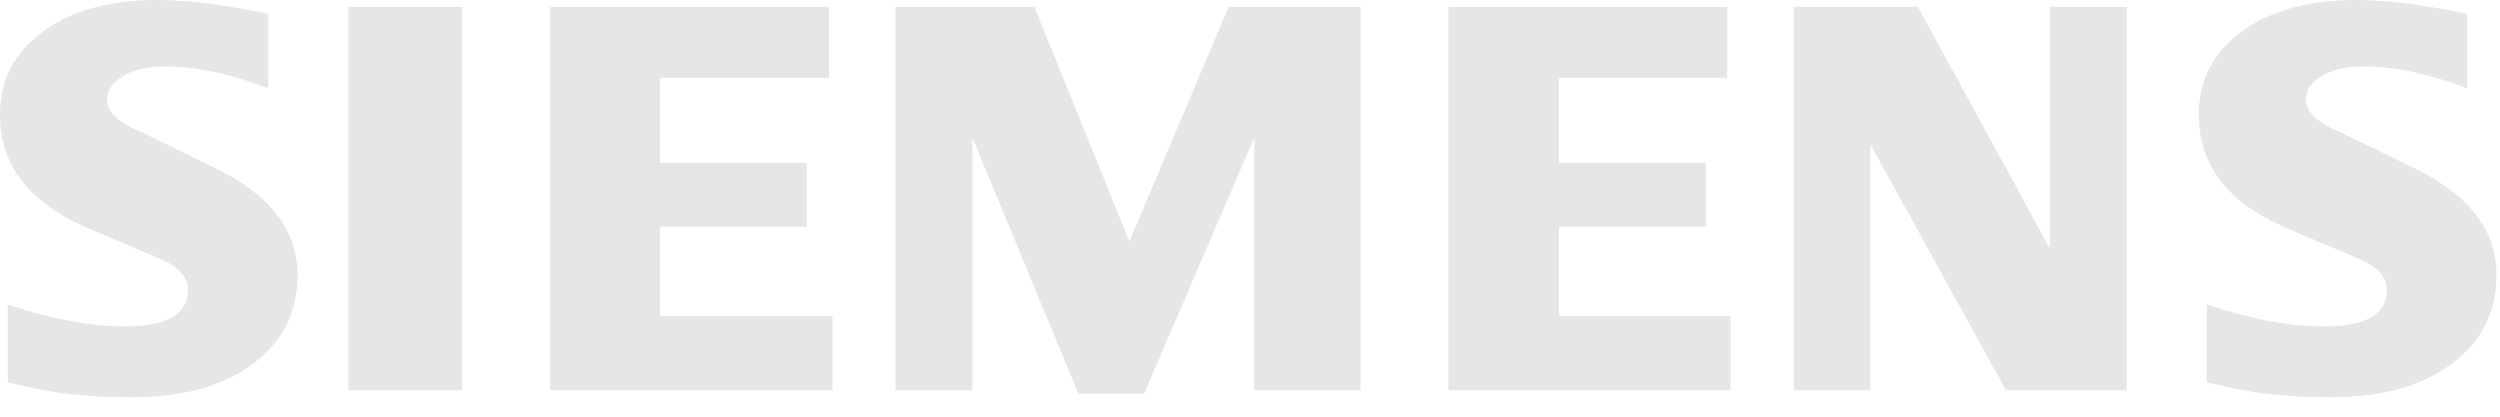
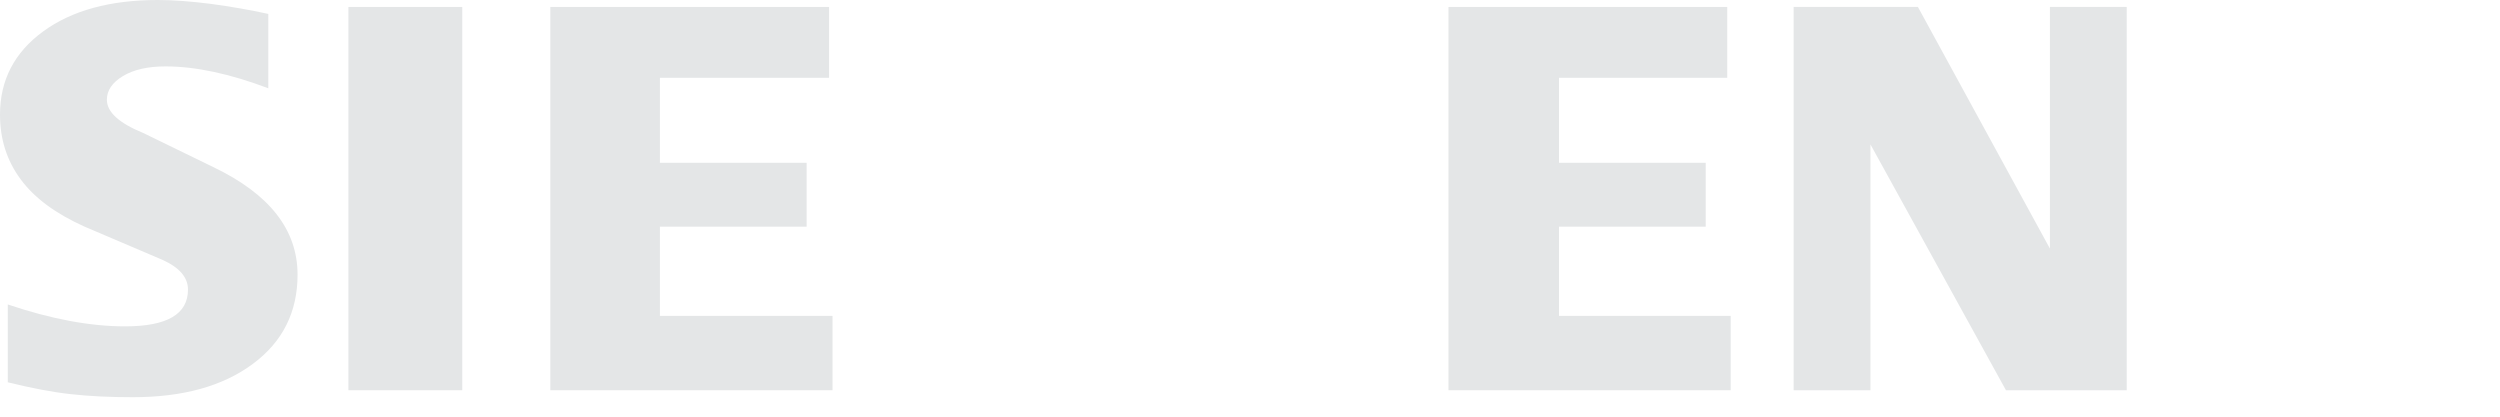
<svg xmlns="http://www.w3.org/2000/svg" width="84" height="14" viewBox="0 0 84 14" fill="none">
-   <path fill-rule="evenodd" clip-rule="evenodd" d="M82.9 0.468V2.966C81.606 2.478 80.453 2.231 79.445 2.231C78.847 2.231 78.372 2.341 78.014 2.555C77.656 2.771 77.474 3.036 77.474 3.35C77.474 3.767 77.878 4.137 78.691 4.469L81.04 5.612C82.938 6.517 83.88 7.719 83.88 9.229C83.88 10.485 83.381 11.486 82.372 12.227C81.371 12.976 80.024 13.346 78.346 13.346C77.572 13.346 76.877 13.313 76.259 13.243C75.641 13.176 74.931 13.04 74.144 12.845V10.23C75.588 10.719 76.902 10.966 78.086 10.966C79.498 10.966 80.201 10.557 80.201 9.731C80.201 9.32 79.913 8.988 79.329 8.728L76.72 7.616C75.757 7.181 75.042 6.654 74.574 6.029C74.113 5.398 73.879 4.675 73.879 3.85C73.879 2.694 74.365 1.762 75.328 1.055C76.298 0.352 77.585 0 79.185 0C79.705 0 80.304 0.046 80.968 0.131C81.637 0.221 82.28 0.332 82.9 0.468Z" fill="#E4E6E7" />
  <path fill-rule="evenodd" clip-rule="evenodd" d="M9.015 0.468V2.966C7.721 2.478 6.571 2.231 5.562 2.231C4.963 2.231 4.489 2.341 4.132 2.555C3.774 2.771 3.591 3.036 3.591 3.35C3.591 3.767 4.001 4.137 4.814 4.469L7.162 5.612C9.054 6.517 9.998 7.719 9.998 9.229C9.998 10.485 9.497 11.486 8.495 12.227C7.487 12.976 6.147 13.346 4.463 13.346C3.689 13.346 2.992 13.313 2.375 13.243C1.757 13.176 1.055 13.04 0.262 12.845V10.23C1.711 10.719 3.025 10.966 4.202 10.966C5.614 10.966 6.316 10.557 6.316 9.731C6.316 9.32 6.031 8.988 5.452 8.728L2.843 7.616C1.873 7.181 1.158 6.654 0.697 6.029C0.229 5.398 0 4.675 0 3.85C0 2.694 0.483 1.762 1.451 1.055C2.413 0.352 3.702 0 5.302 0C5.828 0 6.42 0.046 7.091 0.131C7.754 0.221 8.398 0.332 9.015 0.468Z" fill="#E4E6E7" />
  <path fill-rule="evenodd" clip-rule="evenodd" d="M11.707 0.234H15.532V13.112H11.707V0.234Z" fill="#E4E6E7" />
  <path fill-rule="evenodd" clip-rule="evenodd" d="M27.857 0.234V2.614H22.173V5.47H27.103V7.616H22.173V10.614H27.973V13.112H18.491V0.234H27.857Z" fill="#E4E6E7" />
-   <path fill-rule="evenodd" clip-rule="evenodd" d="M45.716 0.234V13.112H42.145V4.618L38.439 13.23H36.234L32.671 4.618V13.112H30.088V0.234H34.758L37.945 8.117L41.28 0.234H45.716Z" fill="#E4E6E7" />
  <path fill-rule="evenodd" clip-rule="evenodd" d="M58.035 0.234V2.614H52.382V5.47H57.312V7.616H52.382V10.614H58.151V13.112H48.669V0.234H58.035Z" fill="#E4E6E7" />
  <path fill-rule="evenodd" clip-rule="evenodd" d="M71.458 0.234V13.112H67.4L62.847 4.852V13.112H60.266V0.234H64.442L68.877 8.352V0.234H71.458Z" fill="#E4E6E7" />
</svg>